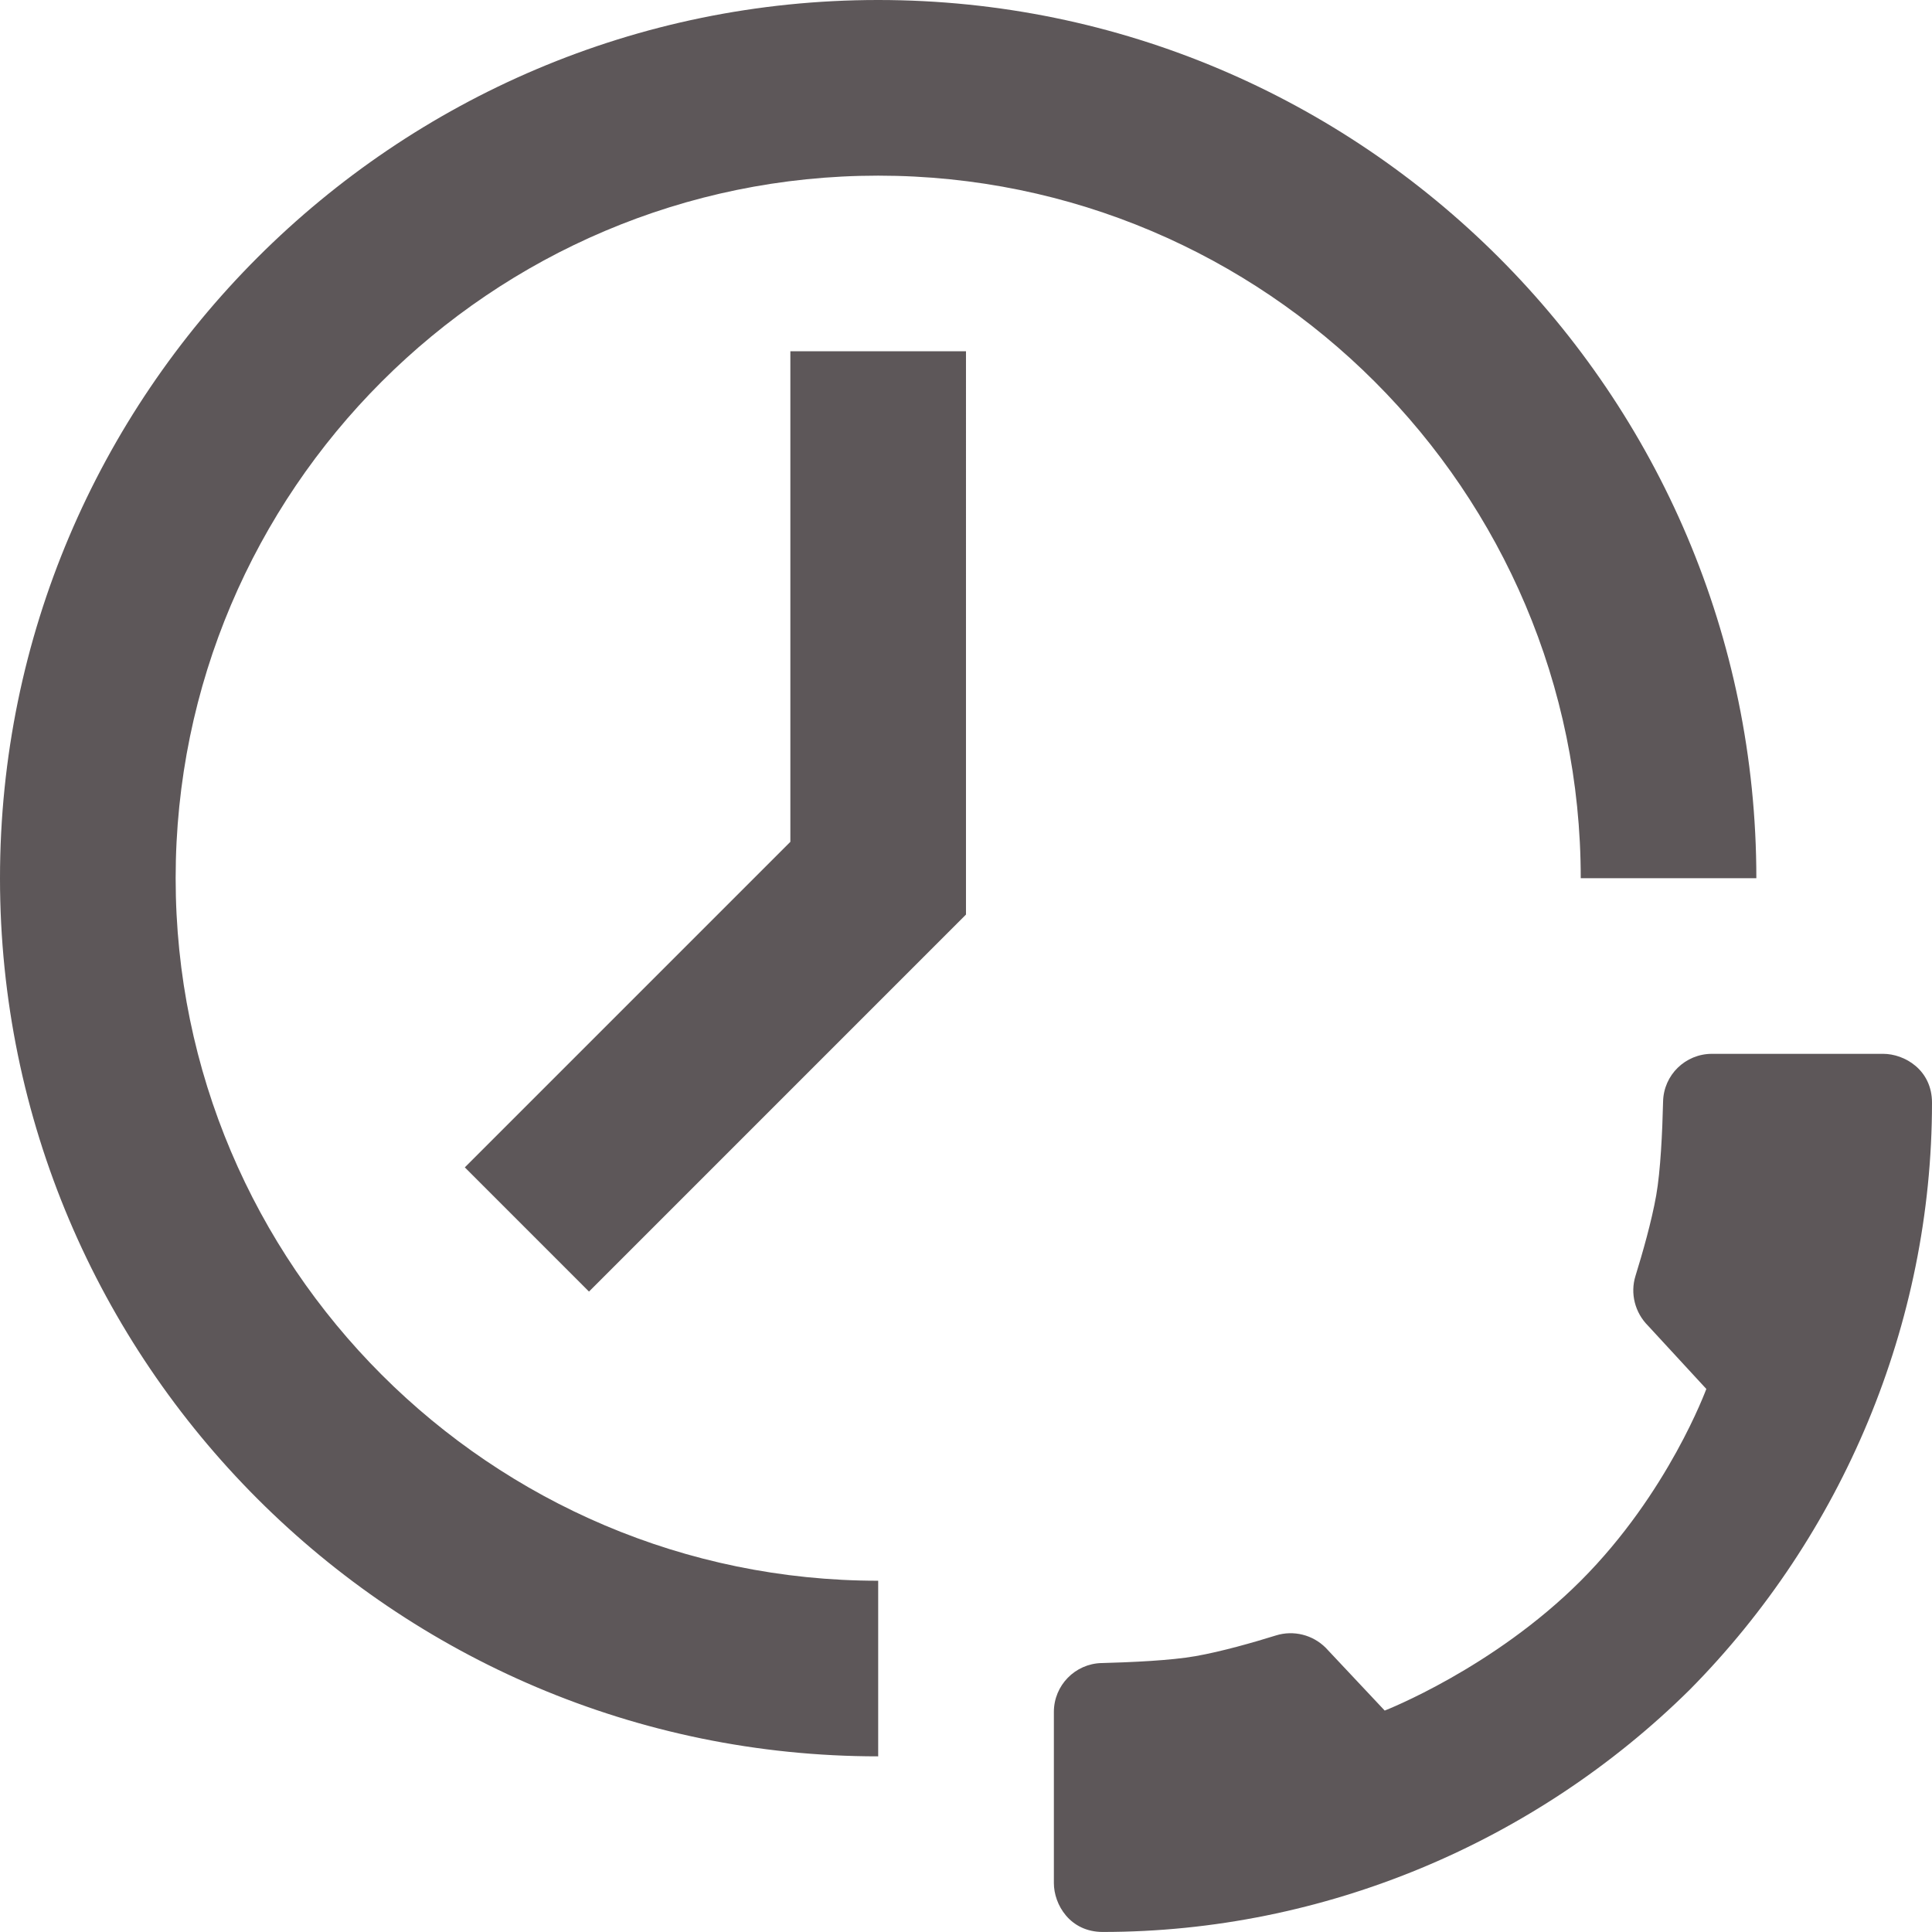
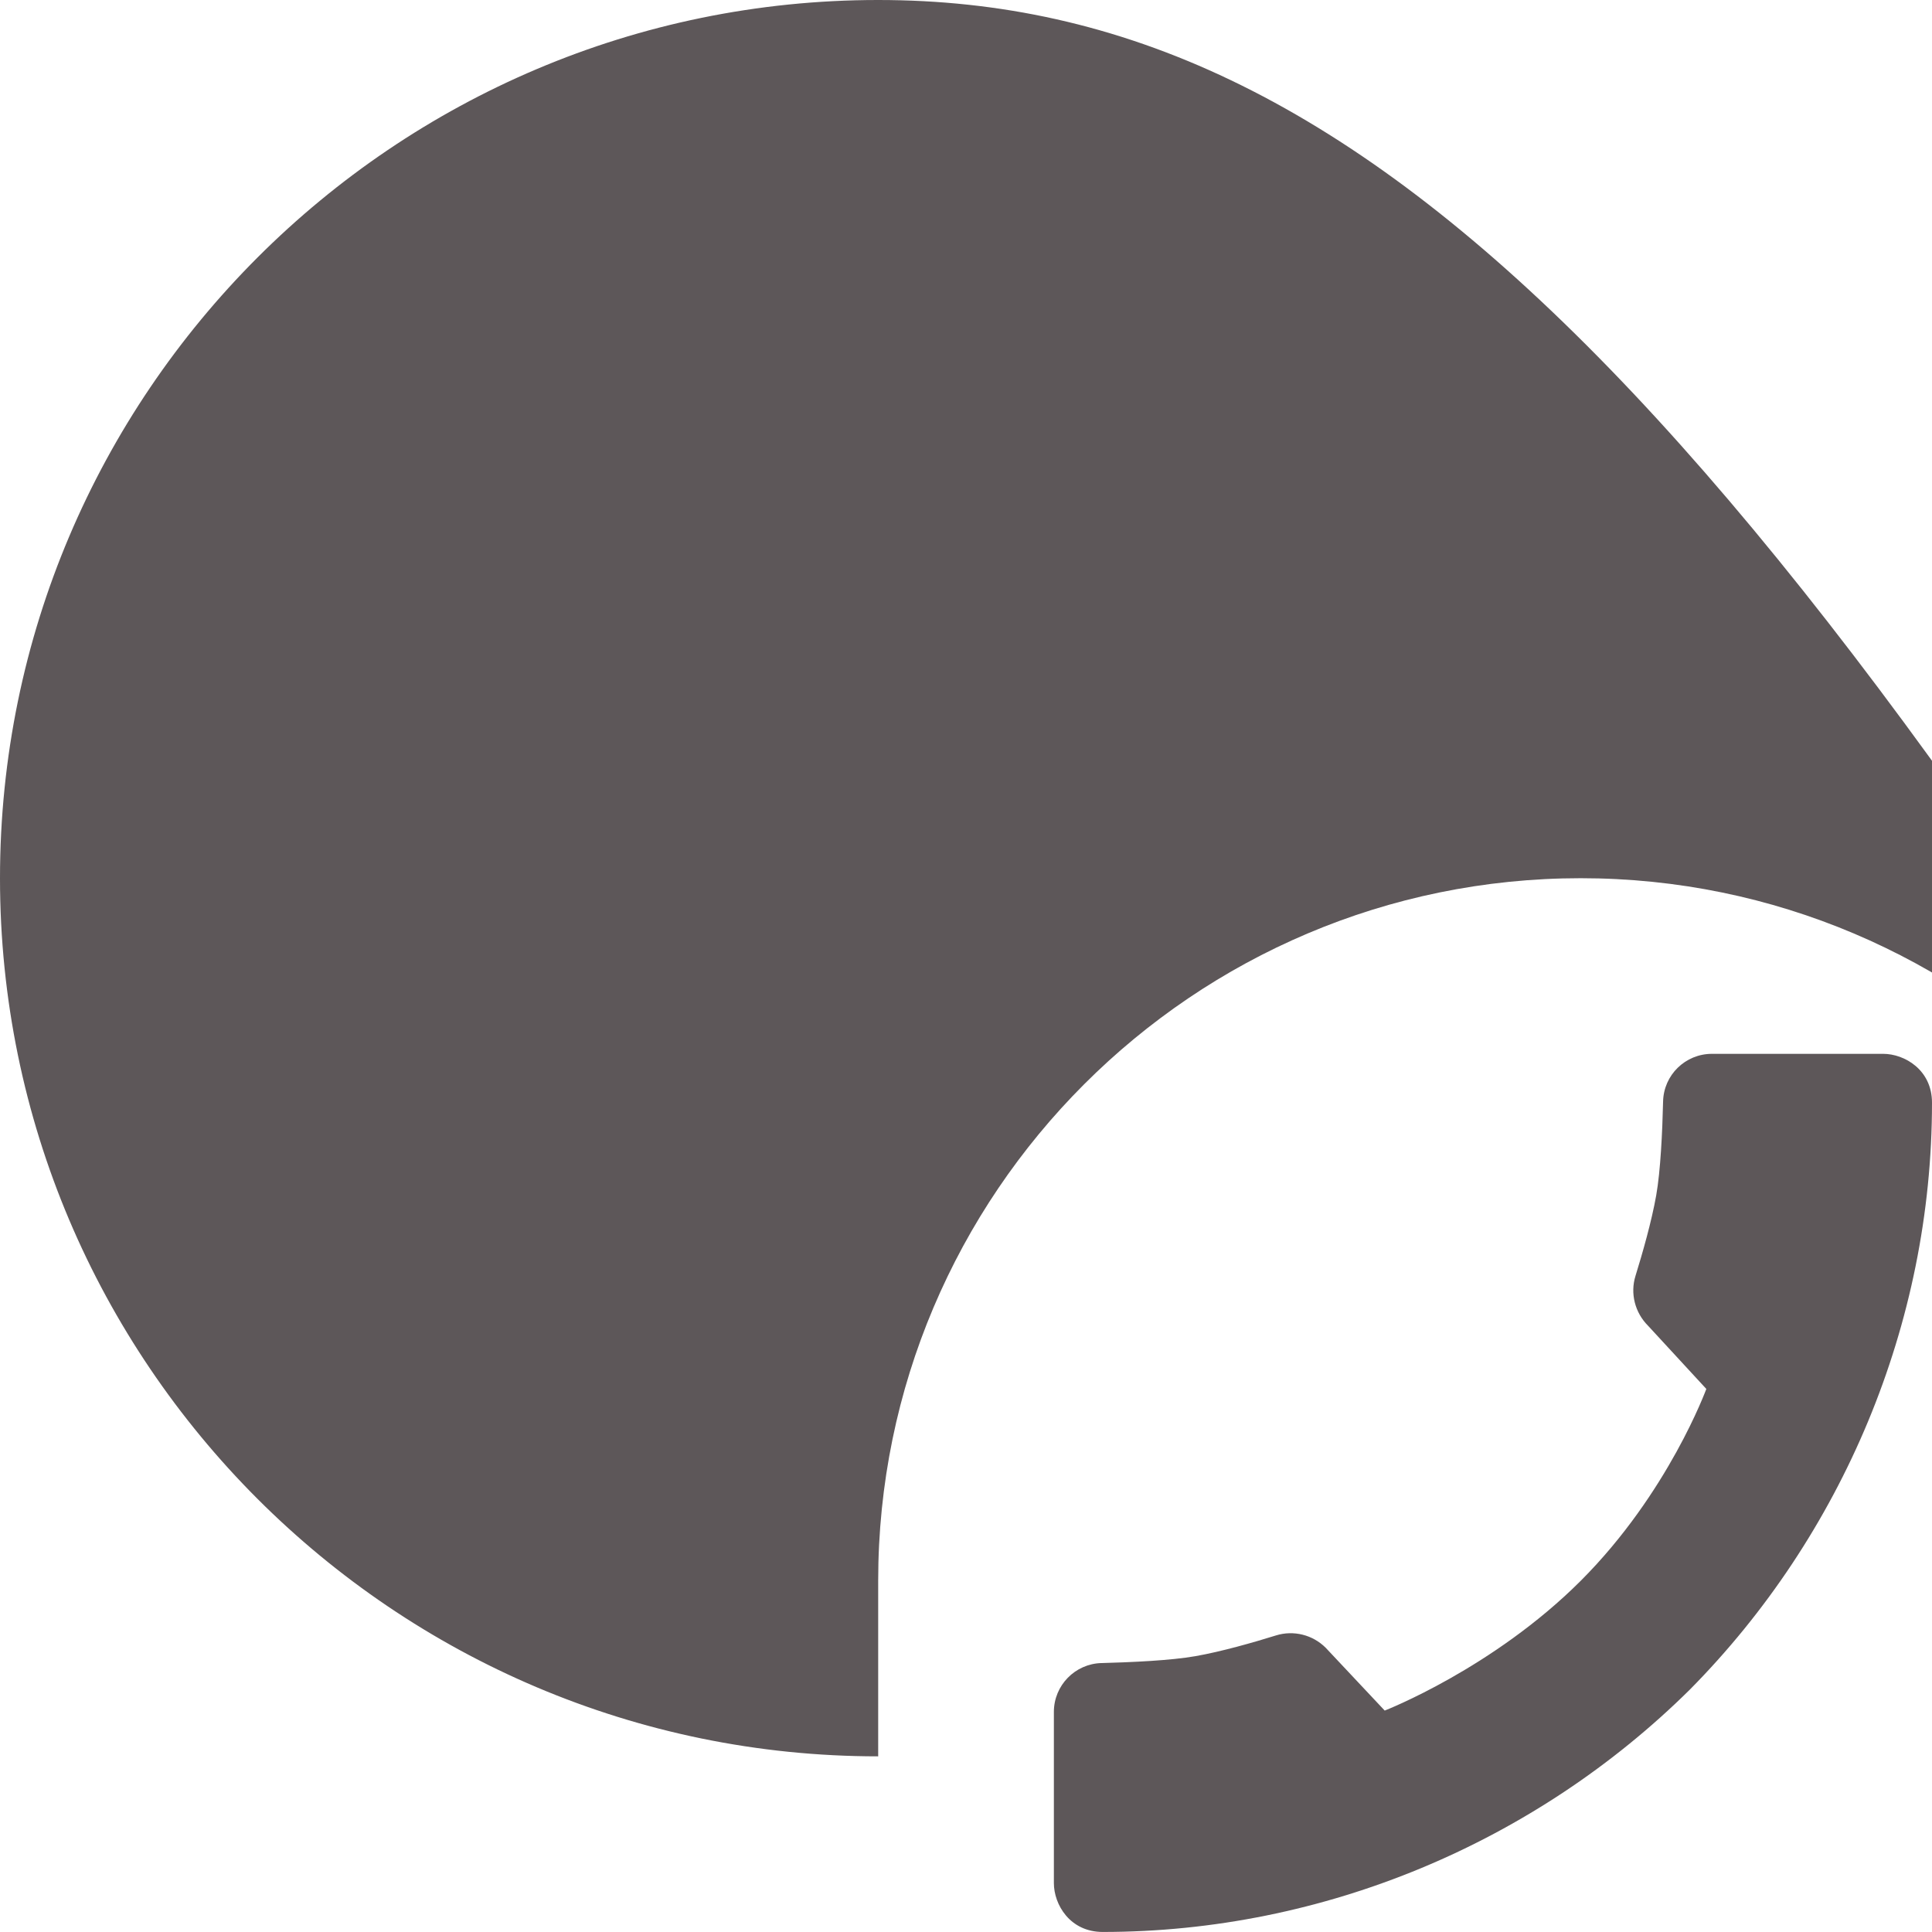
<svg xmlns="http://www.w3.org/2000/svg" id="Layer_1" x="0px" y="0px" width="91.667px" height="91.667px" viewBox="58.333 8.333 91.667 91.667" xml:space="preserve">
-   <path fill="#5D5759" d="M100,8.333C77.025,8.333,58.333,27.025,58.333,50c0,22.975,18.691,41.666,41.667,41.666v-8.332  c-18.379,0-33.333-14.955-33.333-33.334c0-18.379,14.954-33.333,33.333-33.333c18.379,0,33.334,14.954,33.334,33.333h8.332  C141.666,27.025,122.975,8.333,100,8.333z M95.833,25v23.275L80.387,63.721l5.892,5.893l17.887-17.889V25H95.833z M139.559,58.334  c-1.258,0-2.29,0.999-2.318,2.262c-0.034,1.459-0.122,3.293-0.326,4.451c-0.221,1.254-0.656,2.763-0.984,3.825  c-0.259,0.833-0.023,1.743,0.594,2.36l2.768,3.002c-0.005,0-1.791,4.932-5.957,9.1c-4.168,4.166-9.303,6.16-9.303,6.16l-2.799-2.979  c-0.617-0.617-1.527-0.845-2.36-0.586c-1.058,0.329-2.571,0.764-3.825,0.984c-1.158,0.204-2.992,0.288-4.451,0.326  c-1.258,0.033-2.262,1.061-2.262,2.318v8.122c0,1.017,0.76,2.319,2.318,2.319c10.509,0,20.54-4.262,27.857-11.499  C145.742,81.188,150,71.156,150,60.652c0-1.559-1.303-2.318-2.319-2.318H139.559z" />
+   <path fill="#5D5759" d="M100,8.333C77.025,8.333,58.333,27.025,58.333,50c0,22.975,18.691,41.666,41.667,41.666v-8.332  c0-18.379,14.954-33.333,33.333-33.333c18.379,0,33.334,14.954,33.334,33.333h8.332  C141.666,27.025,122.975,8.333,100,8.333z M95.833,25v23.275L80.387,63.721l5.892,5.893l17.887-17.889V25H95.833z M139.559,58.334  c-1.258,0-2.29,0.999-2.318,2.262c-0.034,1.459-0.122,3.293-0.326,4.451c-0.221,1.254-0.656,2.763-0.984,3.825  c-0.259,0.833-0.023,1.743,0.594,2.36l2.768,3.002c-0.005,0-1.791,4.932-5.957,9.1c-4.168,4.166-9.303,6.16-9.303,6.16l-2.799-2.979  c-0.617-0.617-1.527-0.845-2.36-0.586c-1.058,0.329-2.571,0.764-3.825,0.984c-1.158,0.204-2.992,0.288-4.451,0.326  c-1.258,0.033-2.262,1.061-2.262,2.318v8.122c0,1.017,0.76,2.319,2.318,2.319c10.509,0,20.54-4.262,27.857-11.499  C145.742,81.188,150,71.156,150,60.652c0-1.559-1.303-2.318-2.319-2.318H139.559z" />
</svg>